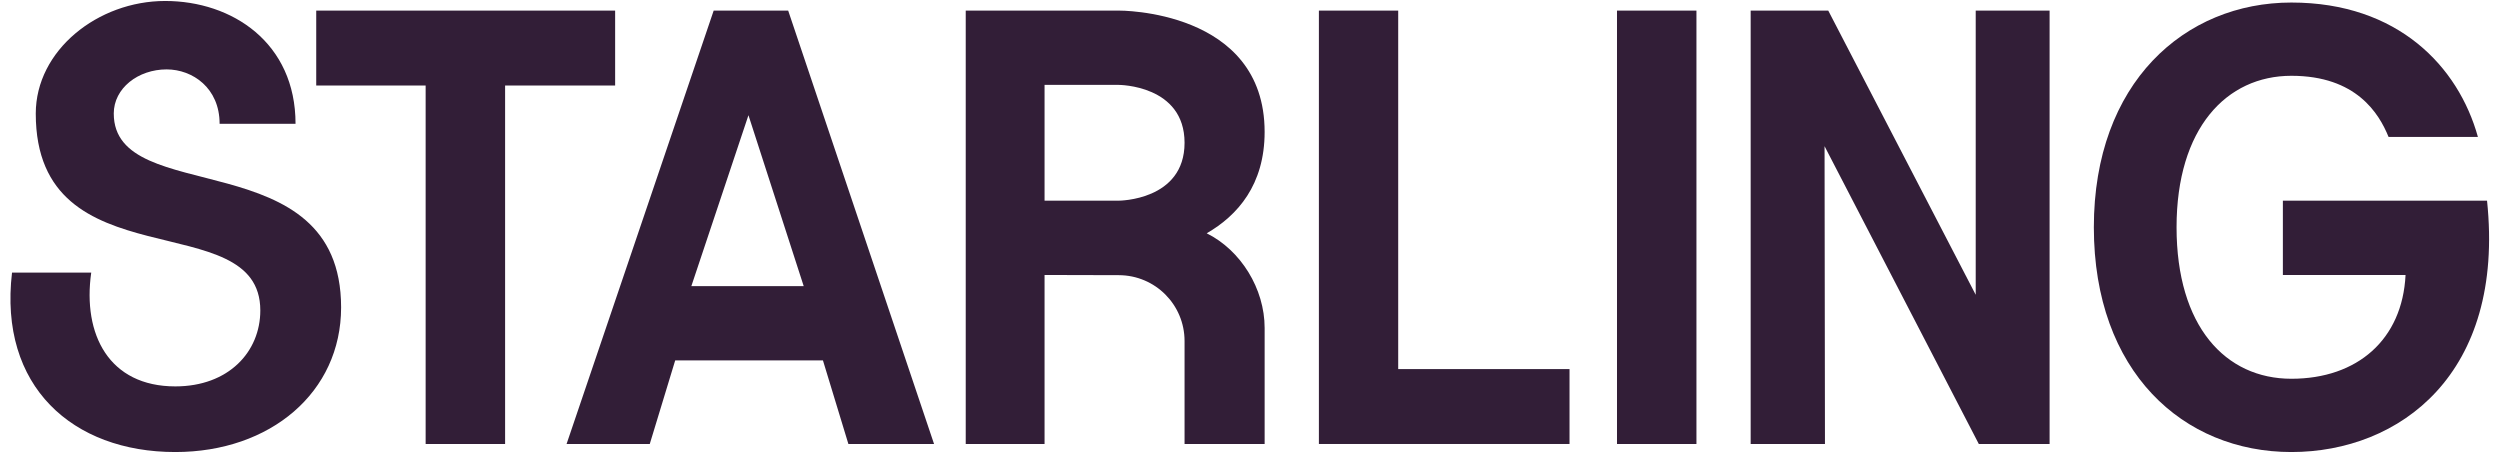
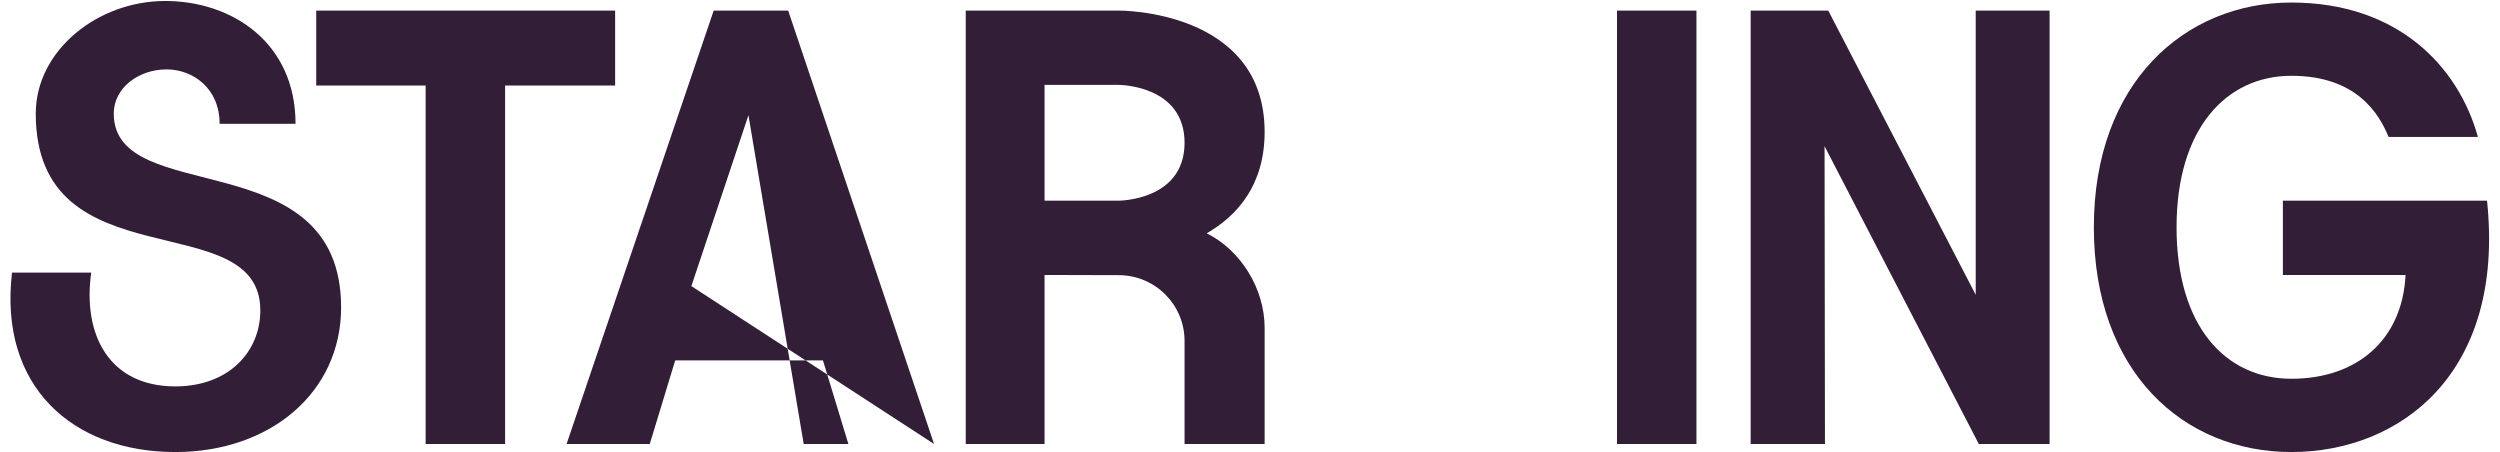
<svg xmlns="http://www.w3.org/2000/svg" width="199" height="36" viewBox="0 0 199 36" fill="none">
  <g clip-path="url(#clip0_14659_31856)">
    <path d="M13.145 0.078C18.495 0.078 23.525 3.412 23.525 9.852H17.481C17.481 7.008 15.333 5.524 13.263 5.524C11.011 5.524 9.056 7.008 9.055 9.039H9.056C9.055 16.602 27.152 11.199 27.152 24.467V24.47C27.152 31.223 21.532 35.982 13.951 35.982C5.784 35.982 -0.115 30.757 0.957 21.698H7.262C6.562 26.624 8.677 30.757 13.959 30.757C18.193 30.757 20.721 28.009 20.721 24.71C20.721 16.217 2.847 22.634 2.847 9.042C2.847 4.001 7.794 0.078 13.145 0.078Z" fill="#321E37" />
    <path d="M182.394 0.202C190.886 0.202 195.69 5.306 197.241 10.898H190.129C189.372 9.037 187.564 6.033 182.393 6.033C177.221 6.033 173.254 10.214 173.254 18.091C173.254 25.968 177.136 30.149 182.393 30.149C187.649 30.149 191.229 27.027 191.482 21.888H181.717V15.971H197.968C199.419 29.778 191.004 35.982 182.395 35.982C173.786 35.982 166.67 29.594 166.67 18.091C166.67 6.589 173.9 0.202 182.394 0.202Z" fill="#321E37" />
    <path d="M48.965 6.807H40.206V35.342H33.881V6.807H25.172V0.844H48.965V6.807Z" fill="#321E37" />
-     <path fill-rule="evenodd" clip-rule="evenodd" d="M74.351 35.342H67.532L65.506 28.688H53.746L51.721 35.342H45.099L56.809 0.844H62.739L74.351 35.342ZM55.032 22.774H63.974L59.577 9.171L55.032 22.774Z" fill="#321E37" />
+     <path fill-rule="evenodd" clip-rule="evenodd" d="M74.351 35.342H67.532L65.506 28.688H53.746L51.721 35.342H45.099L56.809 0.844H62.739L74.351 35.342ZH63.974L59.577 9.171L55.032 22.774Z" fill="#321E37" />
    <path fill-rule="evenodd" clip-rule="evenodd" d="M89.052 0.843C89.052 0.843 100.664 0.731 100.664 10.503C100.664 14.715 98.508 17.155 96.053 18.57H96.054C98.766 19.918 100.665 22.979 100.665 26.108V35.342H94.291V27.148C94.291 24.254 91.956 21.909 89.053 21.903L83.147 21.888V35.341H76.872V0.843H89.052ZM83.147 15.973H89.053V15.973C89.053 15.973 94.291 15.973 94.291 11.366C94.291 6.758 89.053 6.758 89.053 6.758H83.147V15.973Z" fill="#321E37" />
    <path d="M135.037 35.342H128.713V0.844H135.037V35.342Z" fill="#321E37" />
    <path d="M157.267 23.465V0.844H163.148V35.342H157.514L145.235 11.637L145.267 35.342H139.353V0.844H145.529L157.267 23.465Z" fill="#321E37" />
-     <path d="M111.297 29.379H124.934V35.341H104.984V0.844H111.297V29.379Z" fill="#321E37" />
  </g>
  <defs>
    <clipPath id="clip0_14659_31856">
      <rect width="197.353" height="36" fill="white" transform="translate(0.823)" />
    </clipPath>
  </defs>
</svg>